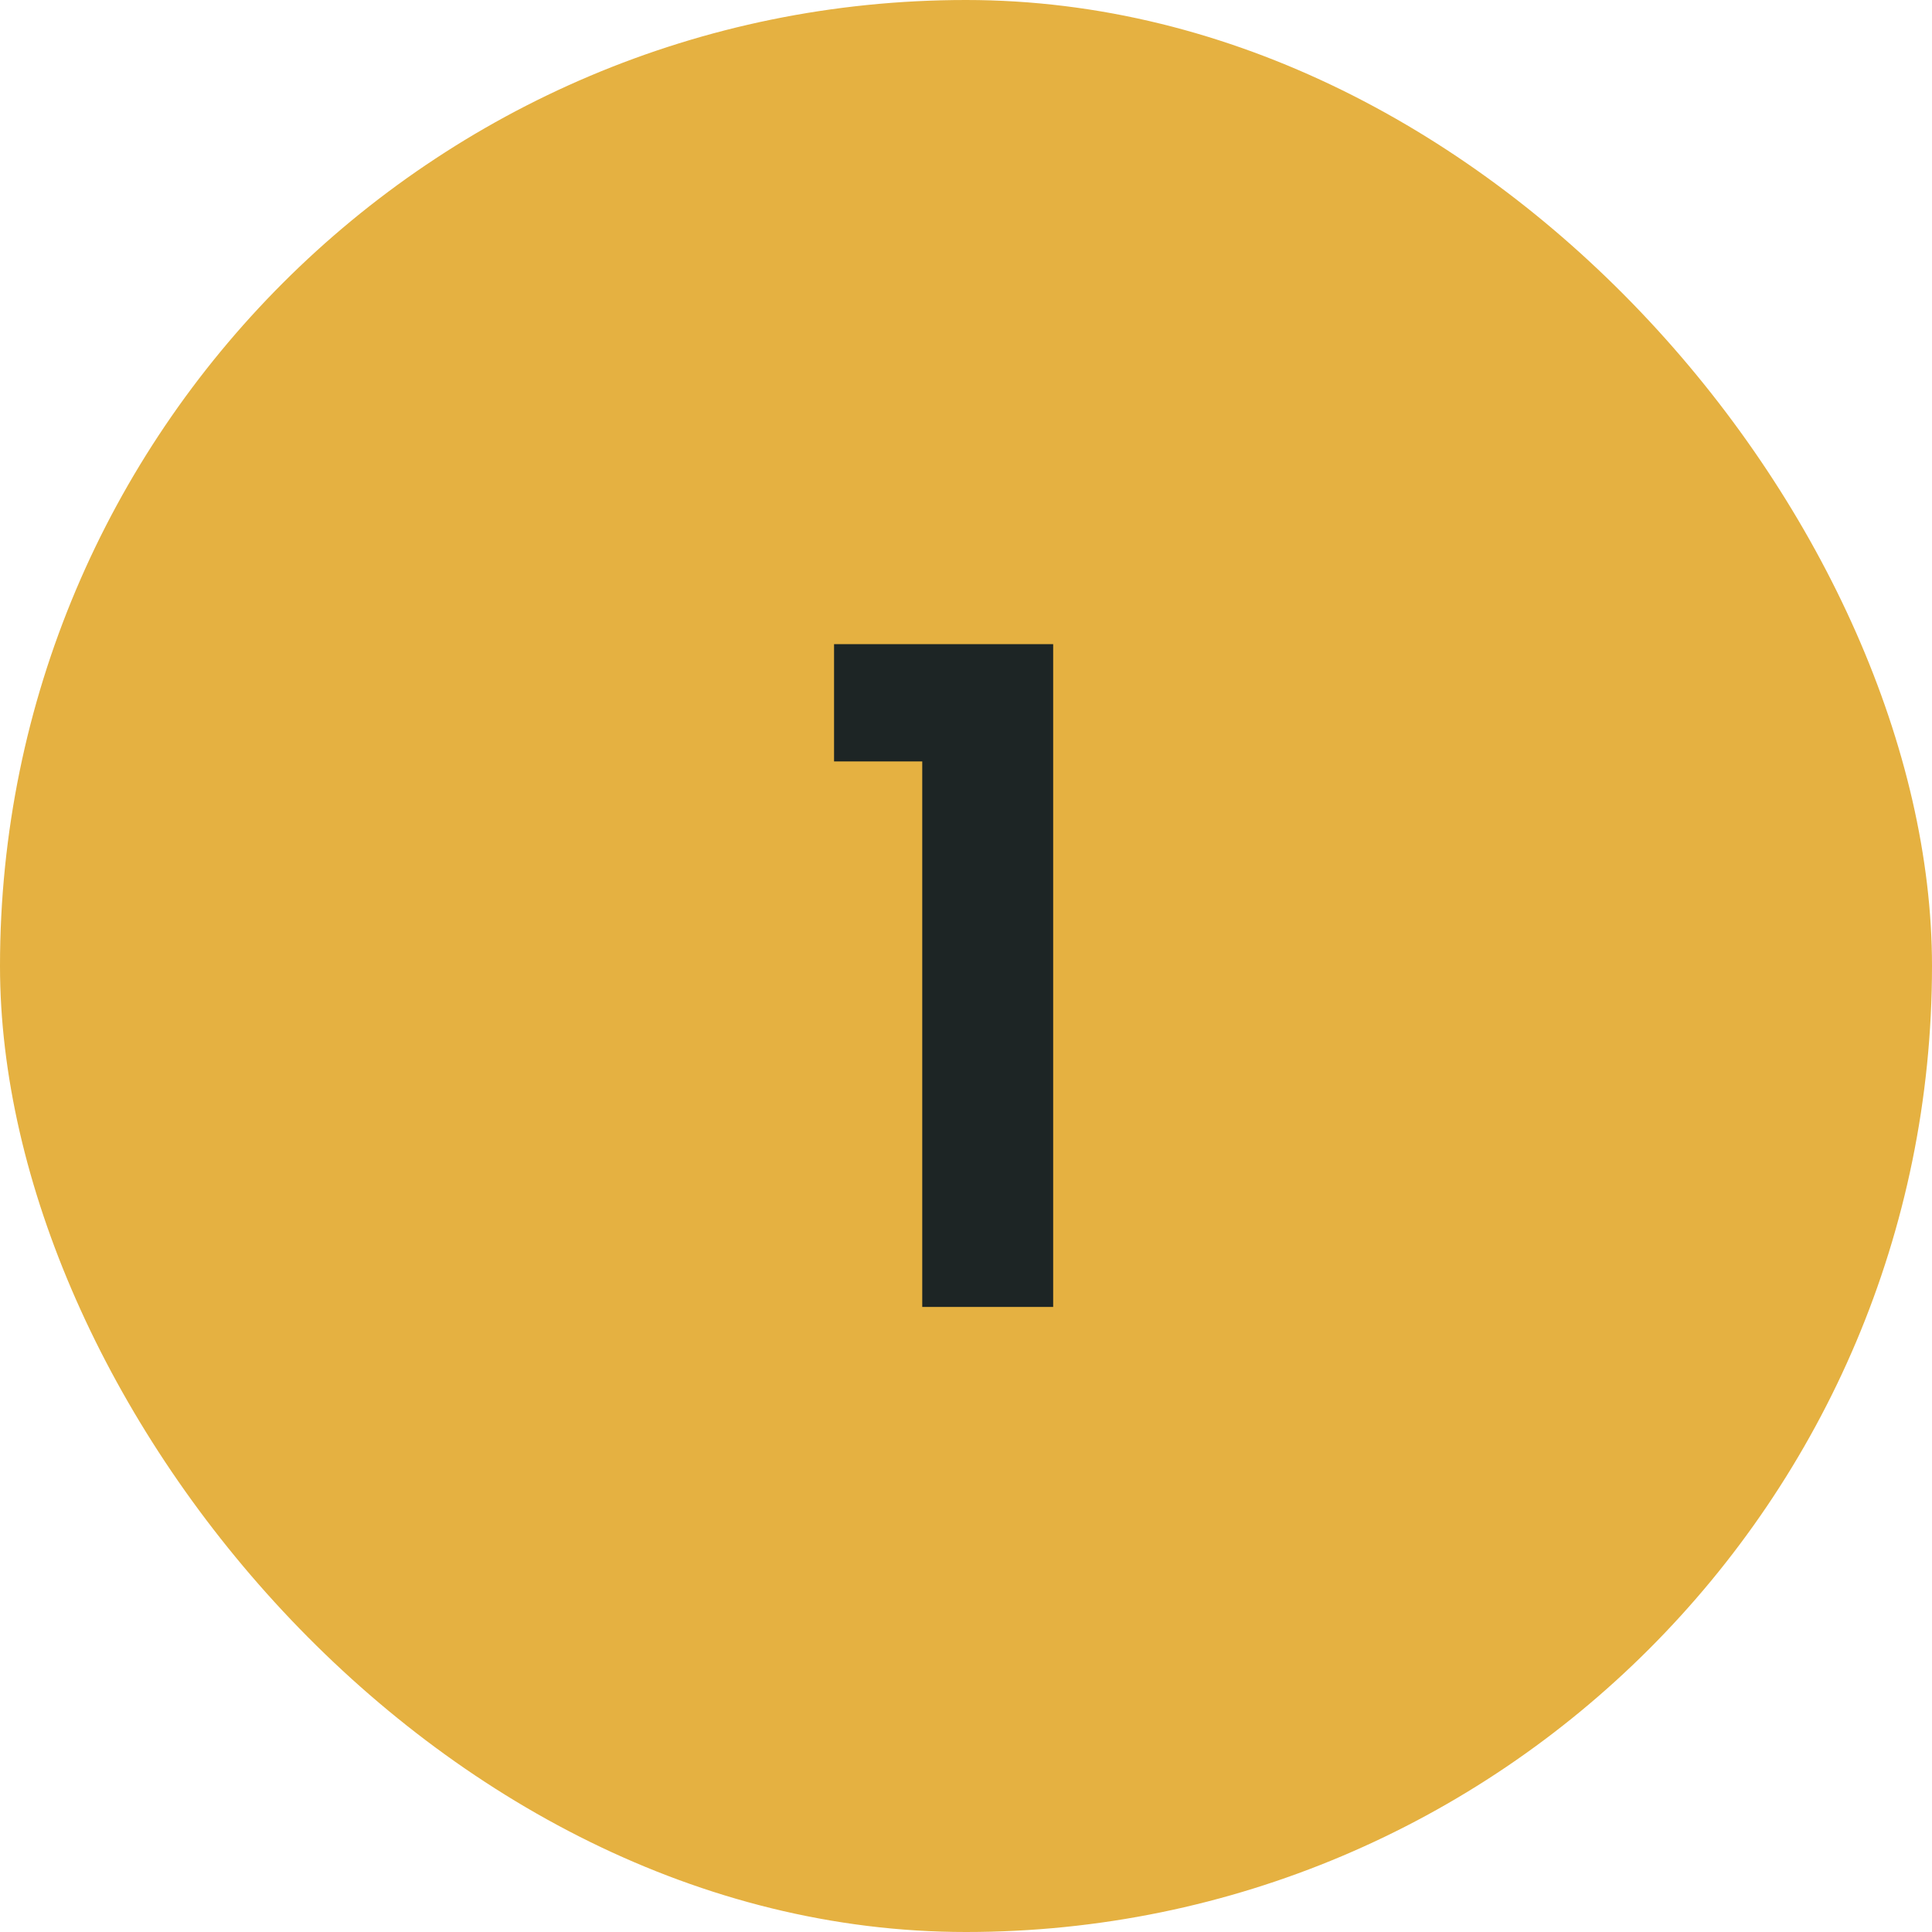
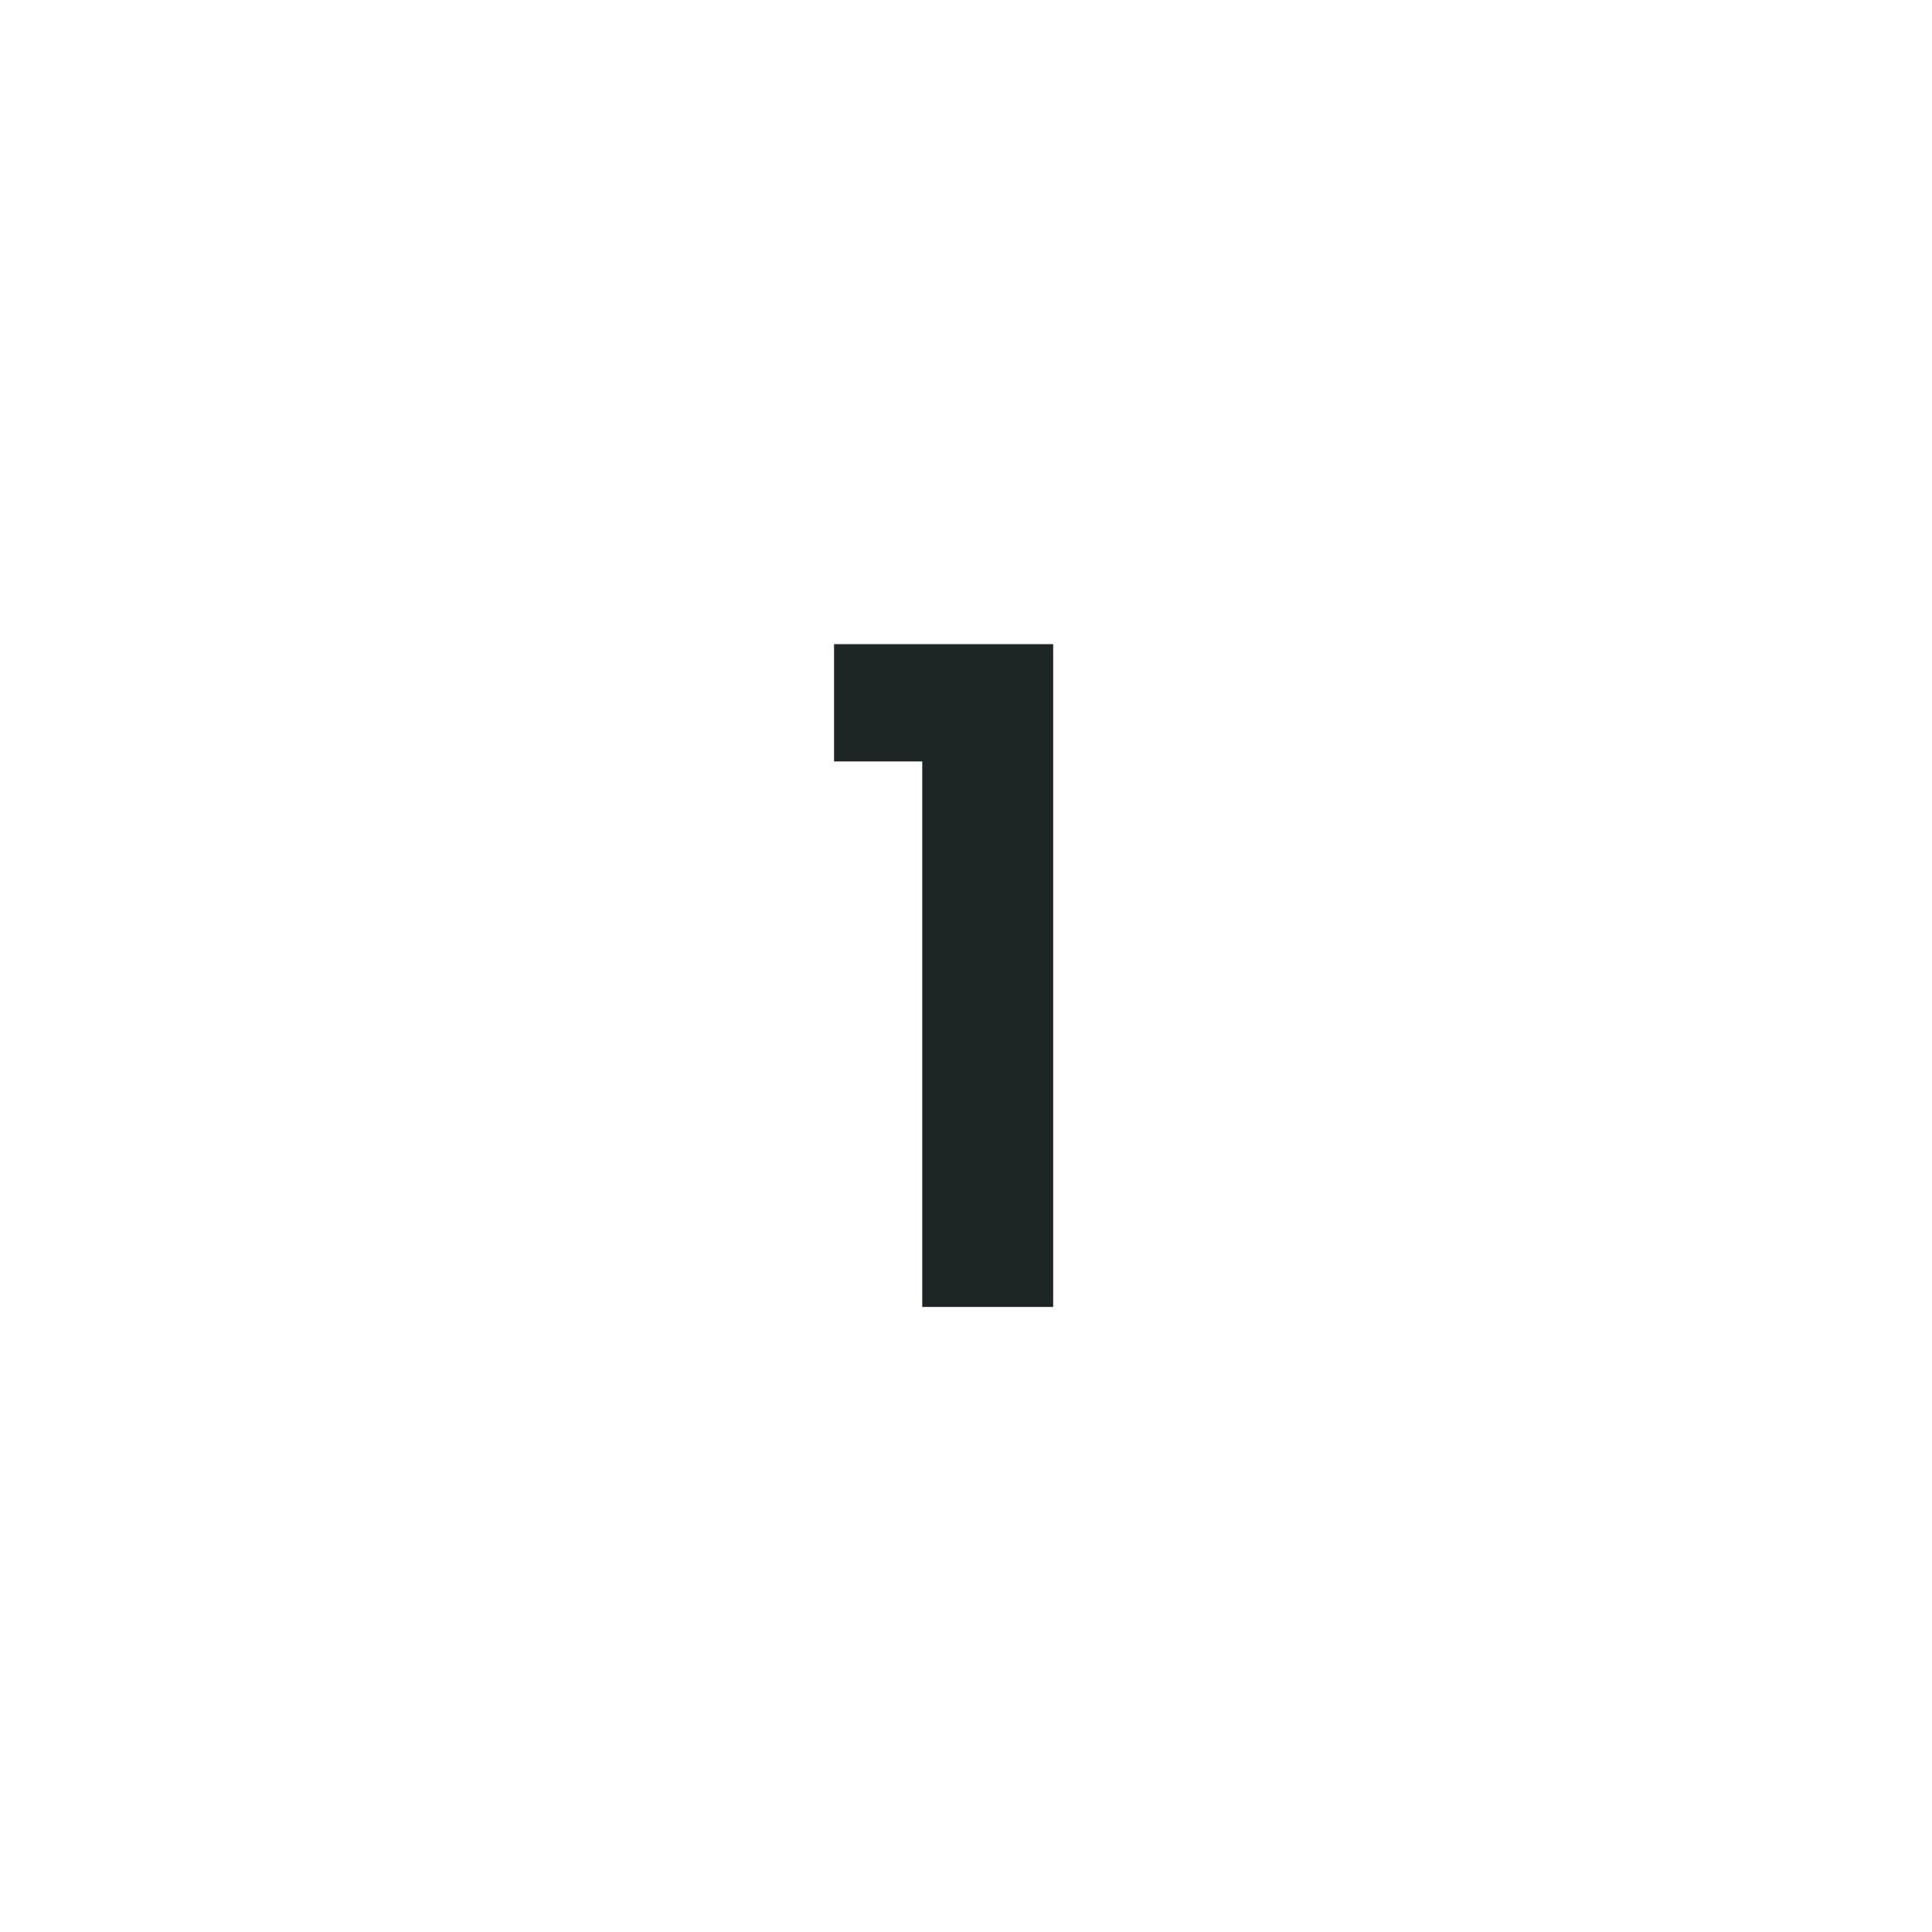
<svg xmlns="http://www.w3.org/2000/svg" width="34" height="34" viewBox="0 0 34 34" fill="none">
-   <rect width="34" height="34" rx="17" fill="#E5B141" />
  <path d="M14.678 13.4V11.336H18.534V23H16.23V13.4H14.678Z" fill="#1D2525" />
</svg>